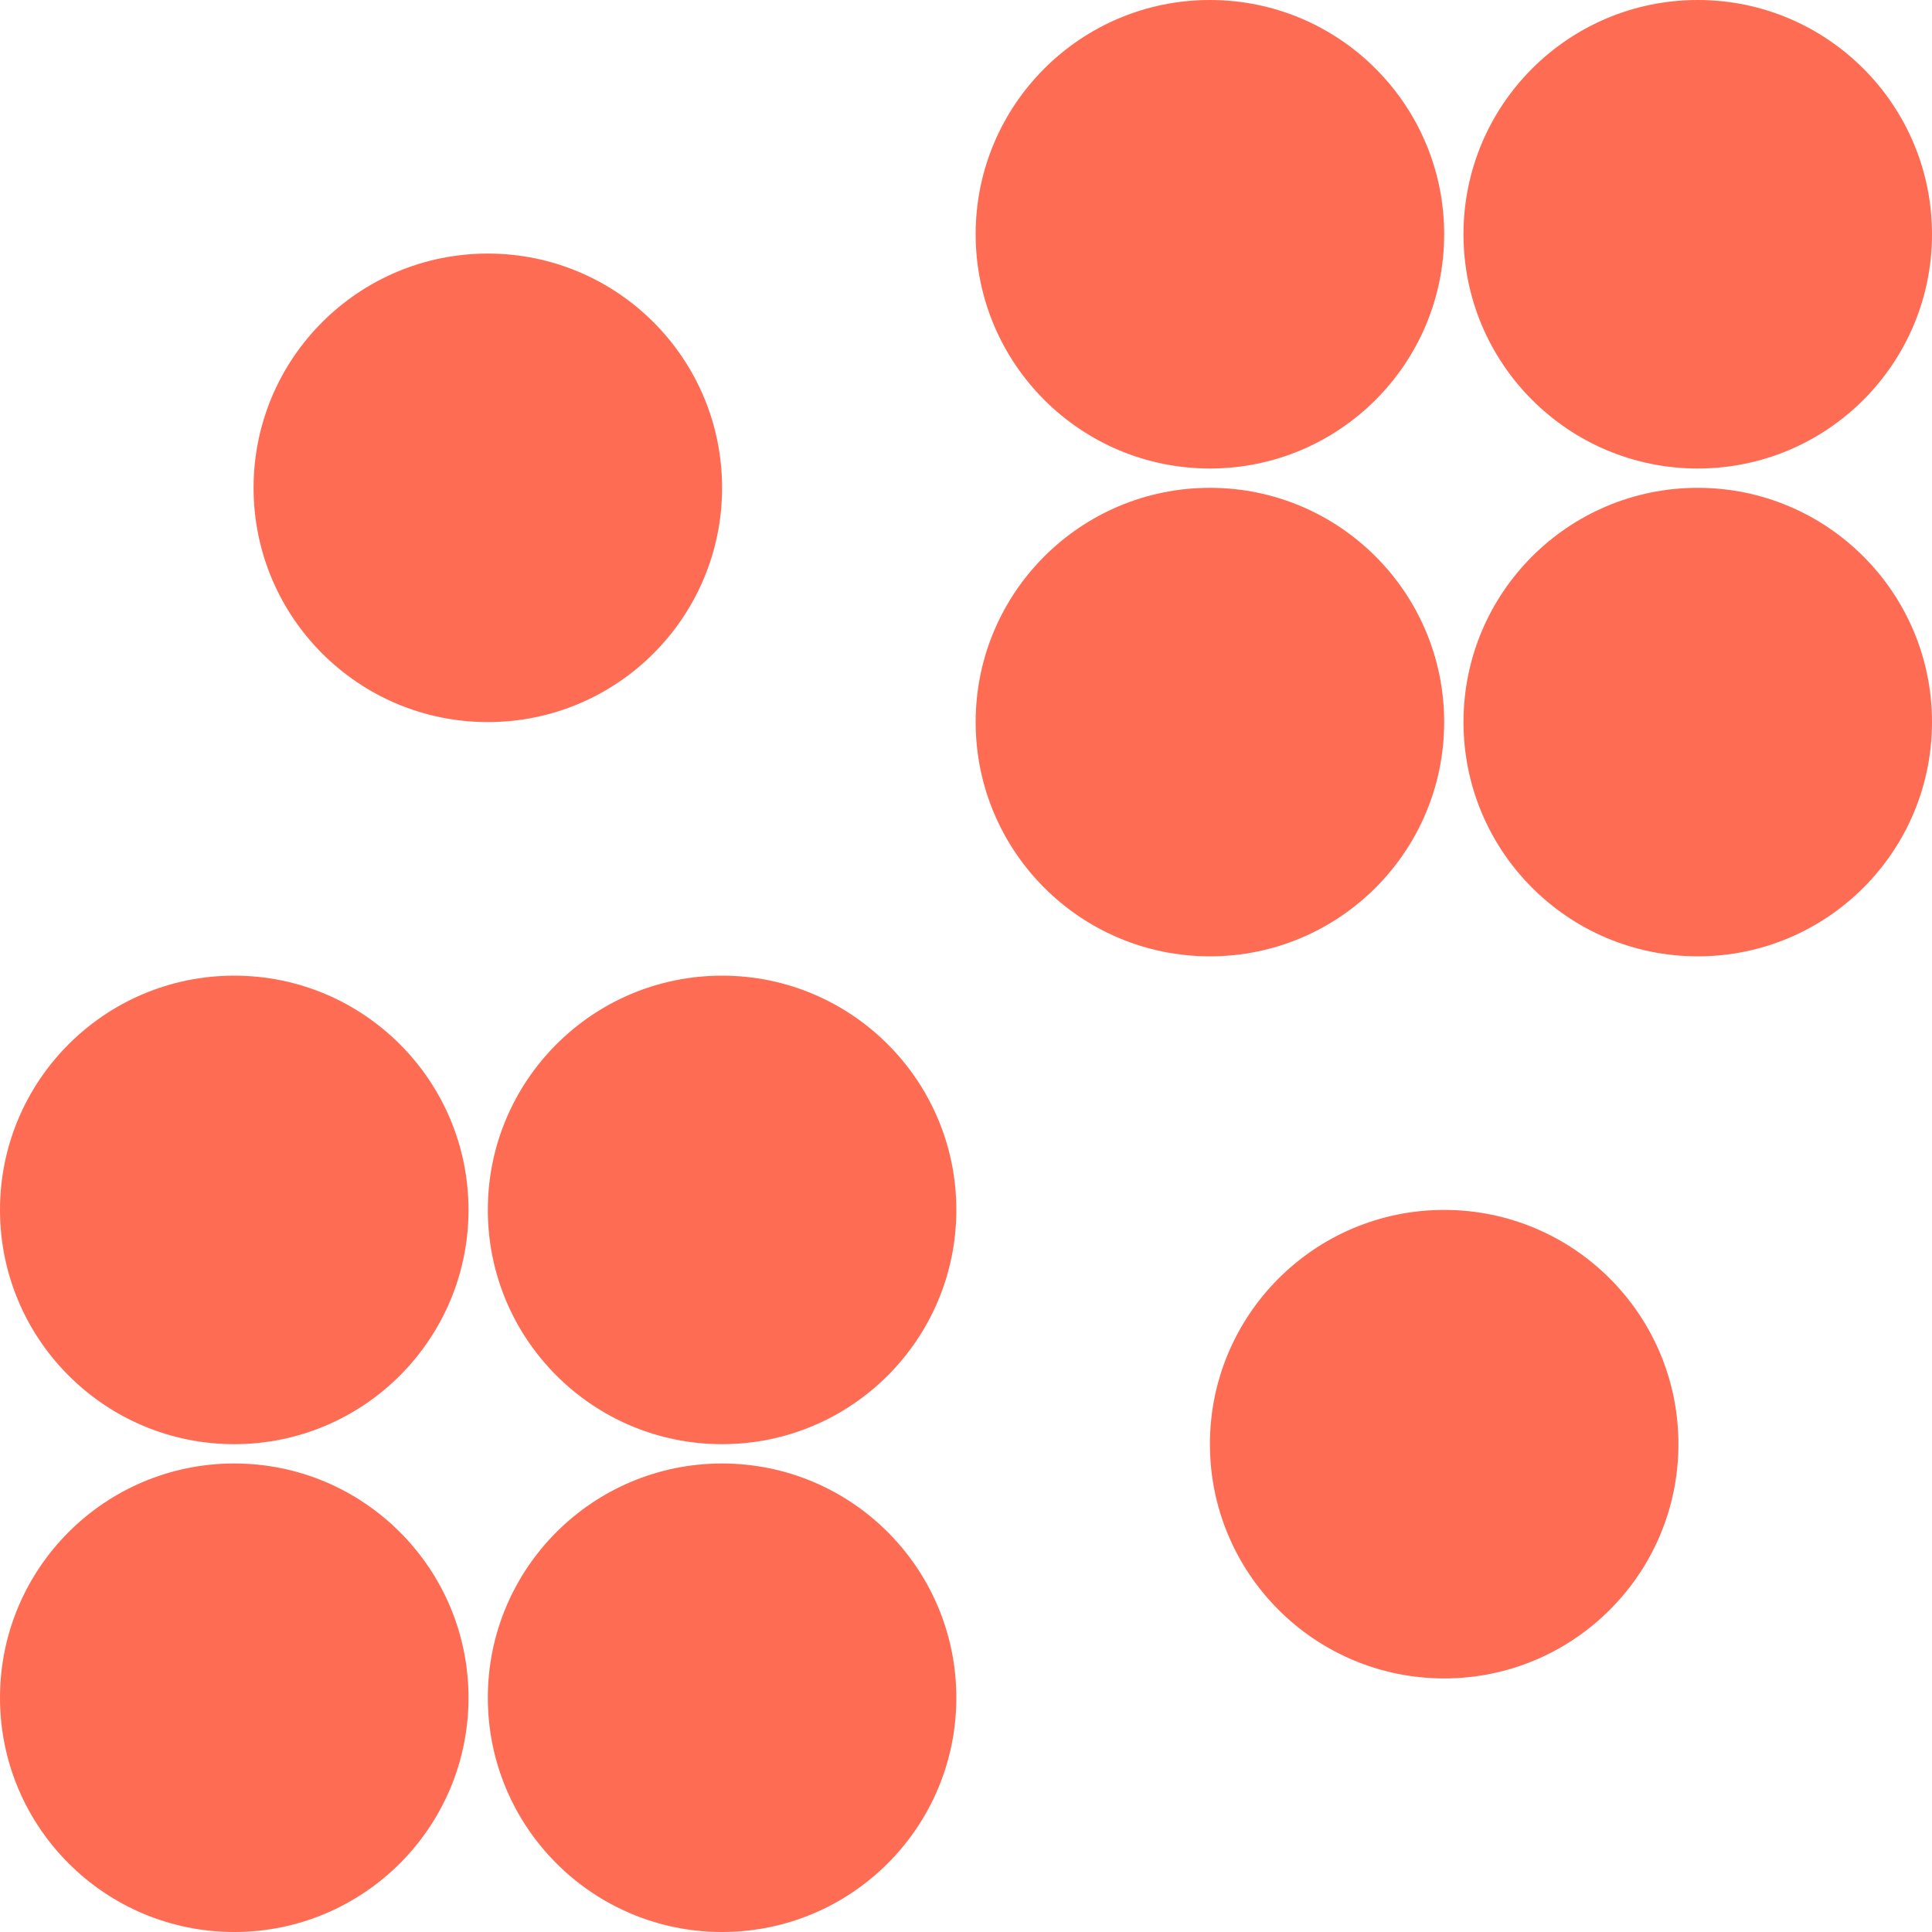
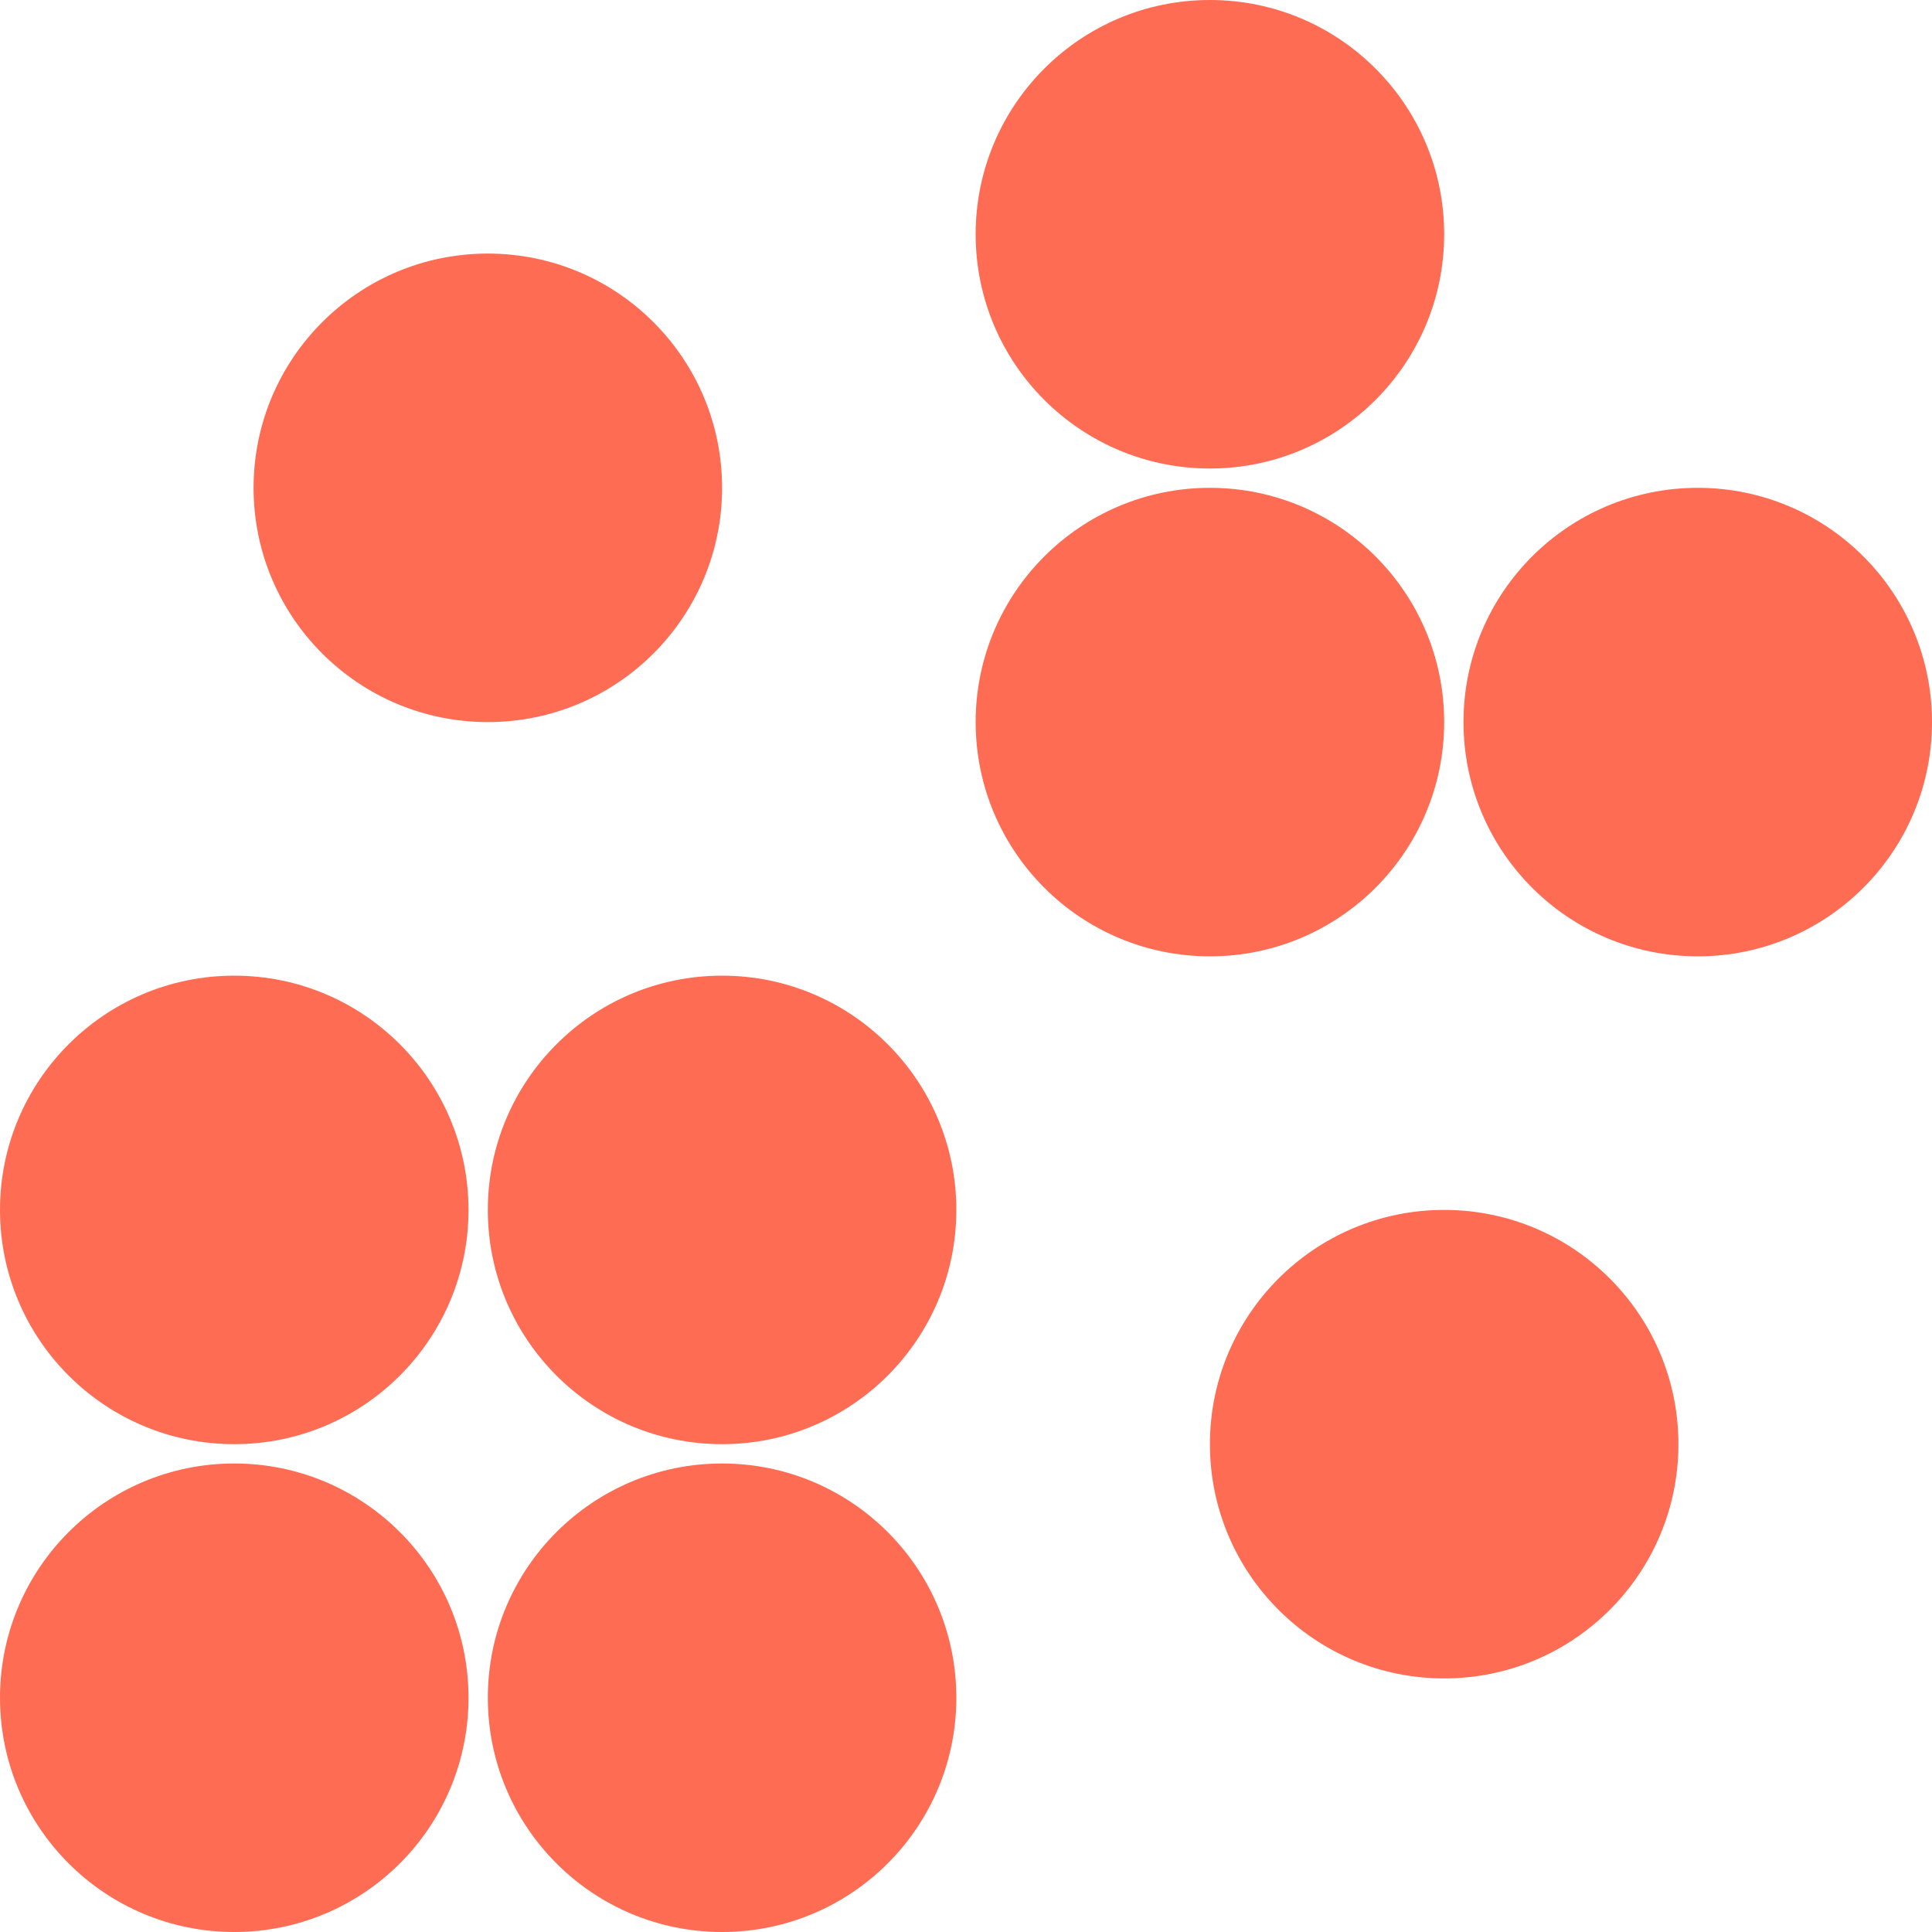
<svg xmlns="http://www.w3.org/2000/svg" id="Layer_1" data-name="Layer 1" viewBox="0 0 64 64">
  <defs>
    <style>.cls-1{fill:#ff6c54;}</style>
  </defs>
  <circle class="cls-1" cx="7.76" cy="56.24" r="7.76" />
  <circle class="cls-1" cx="23.92" cy="56.24" r="7.76" />
  <circle class="cls-1" cx="7.76" cy="40.08" r="7.76" />
  <circle class="cls-1" cx="23.92" cy="40.08" r="7.76" />
  <circle class="cls-1" cx="47.84" cy="47.84" r="7.76" />
  <circle class="cls-1" cx="16.16" cy="16.16" r="7.76" />
  <circle class="cls-1" cx="40.08" cy="23.92" r="7.76" />
  <circle class="cls-1" cx="56.24" cy="23.92" r="7.76" />
  <circle class="cls-1" cx="40.08" cy="7.76" r="7.76" />
-   <circle class="cls-1" cx="56.24" cy="7.76" r="7.76" />
</svg>